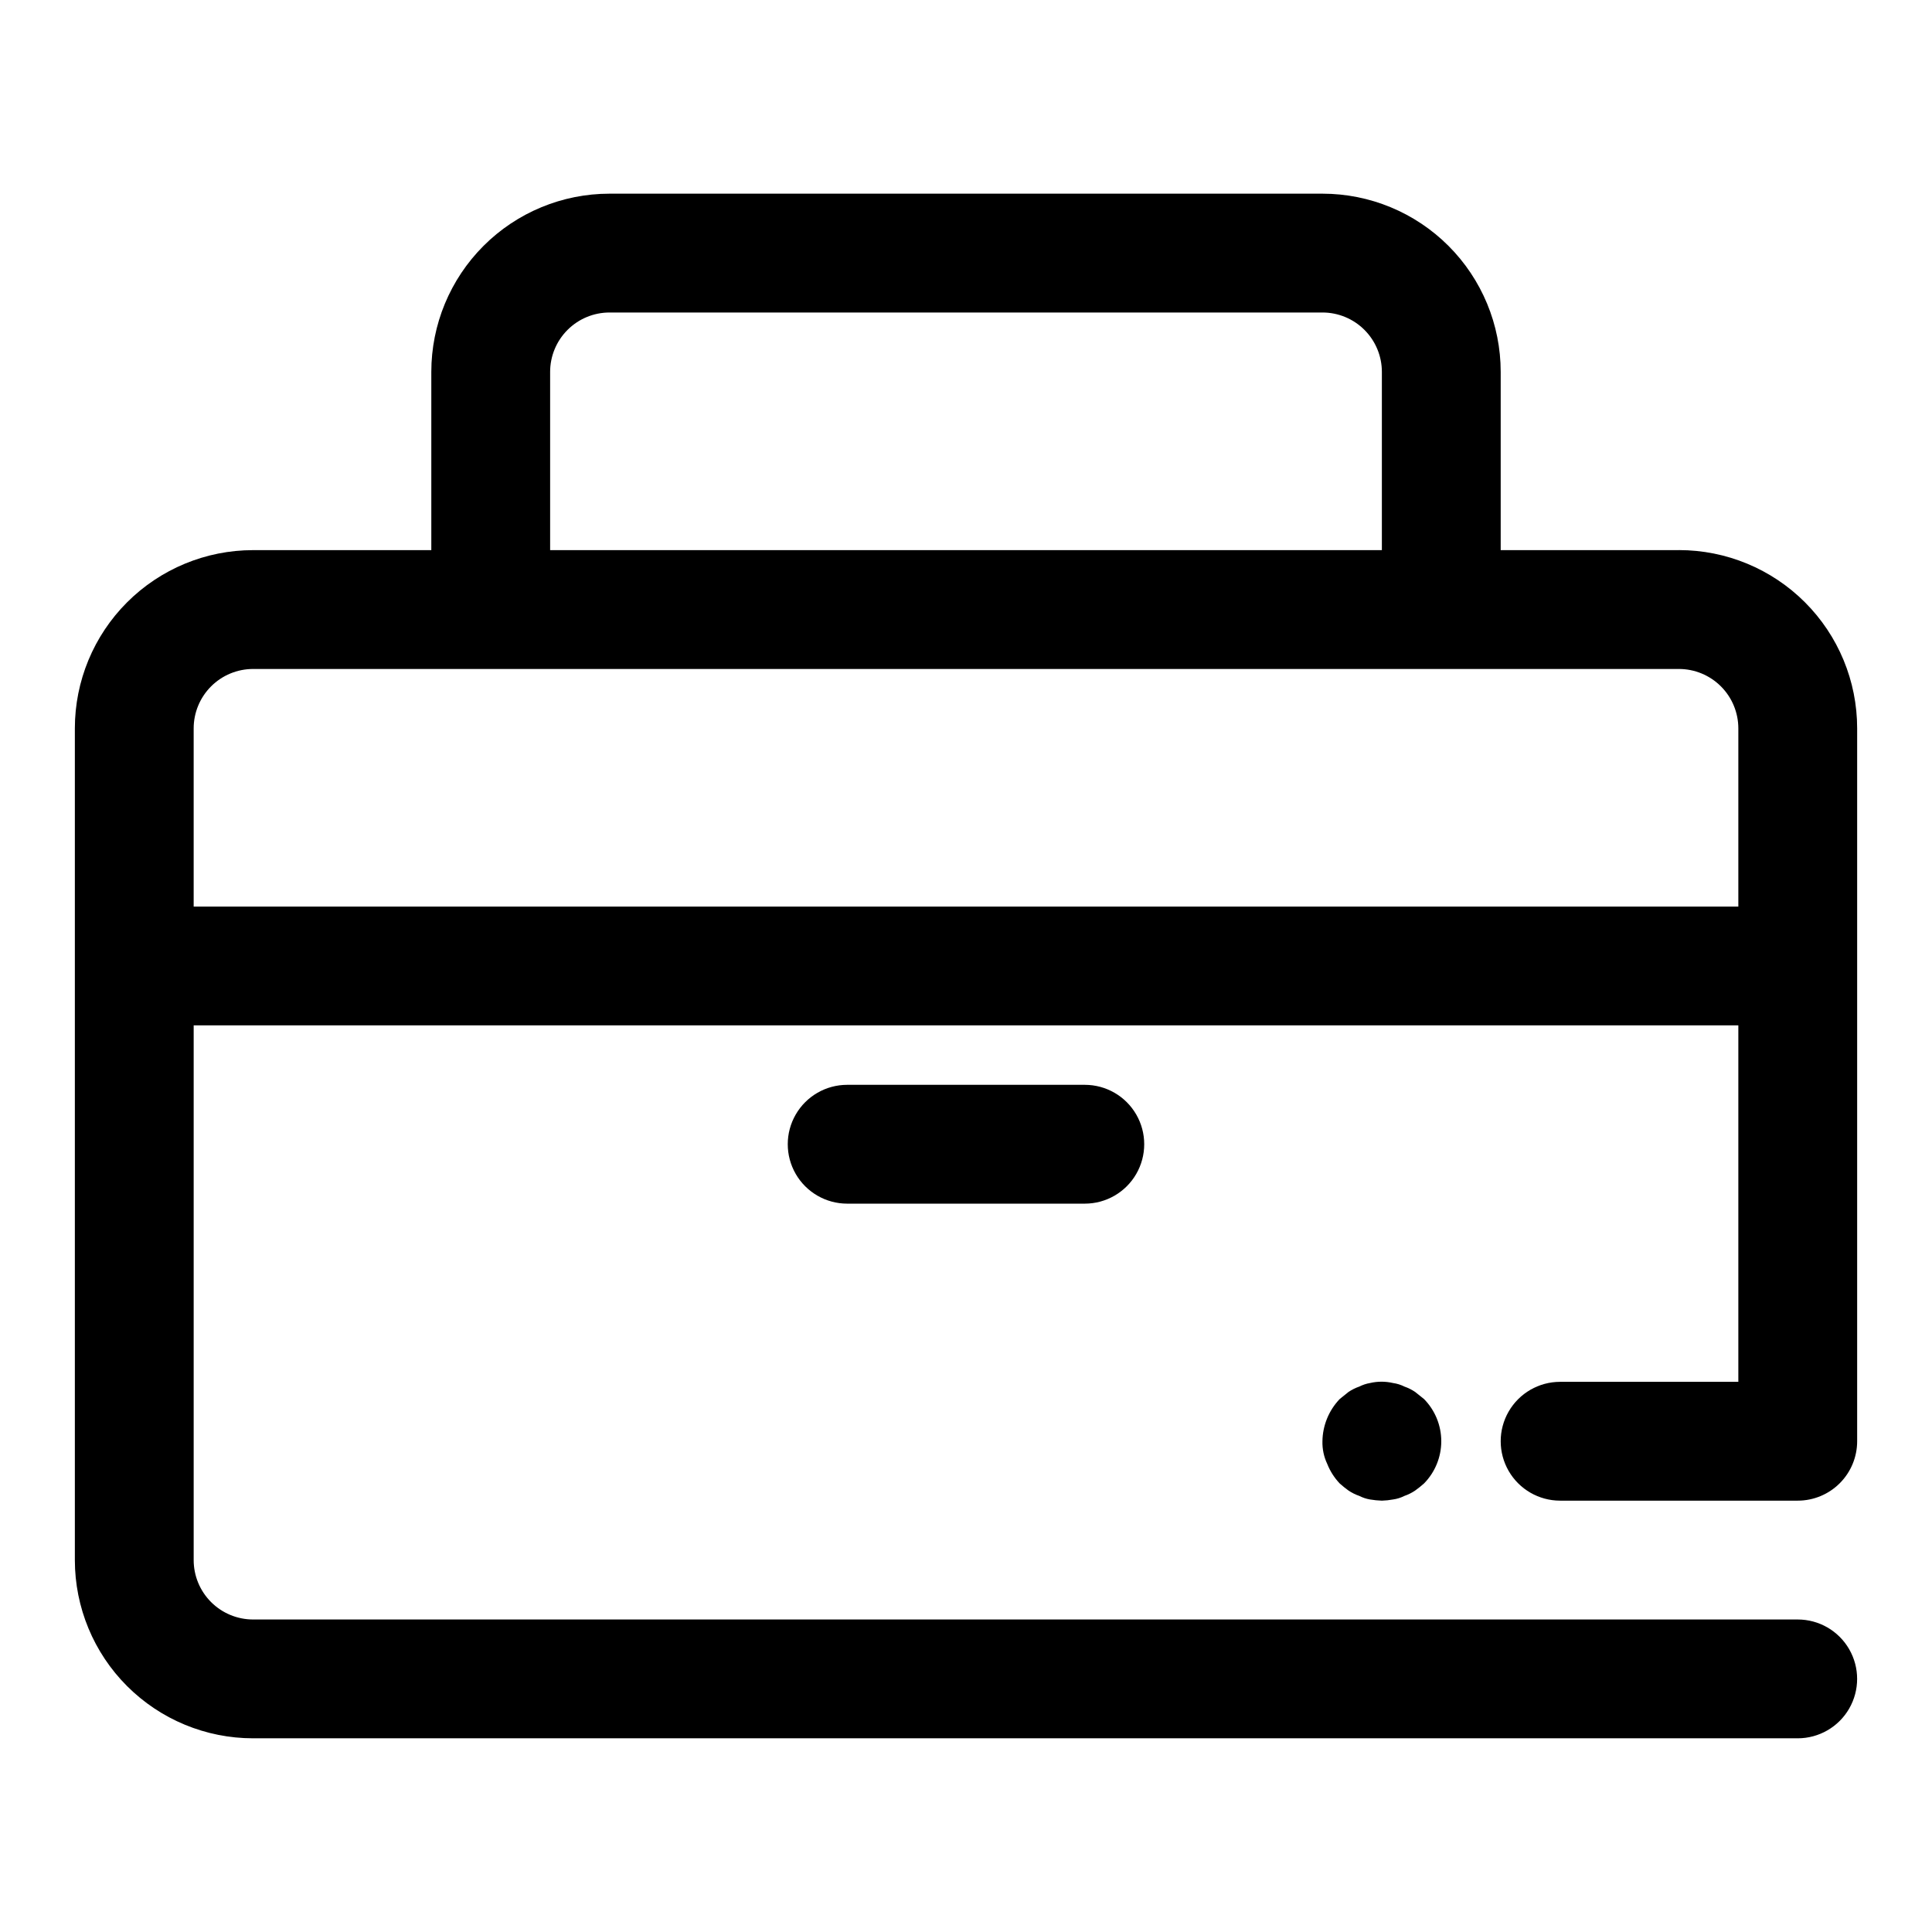
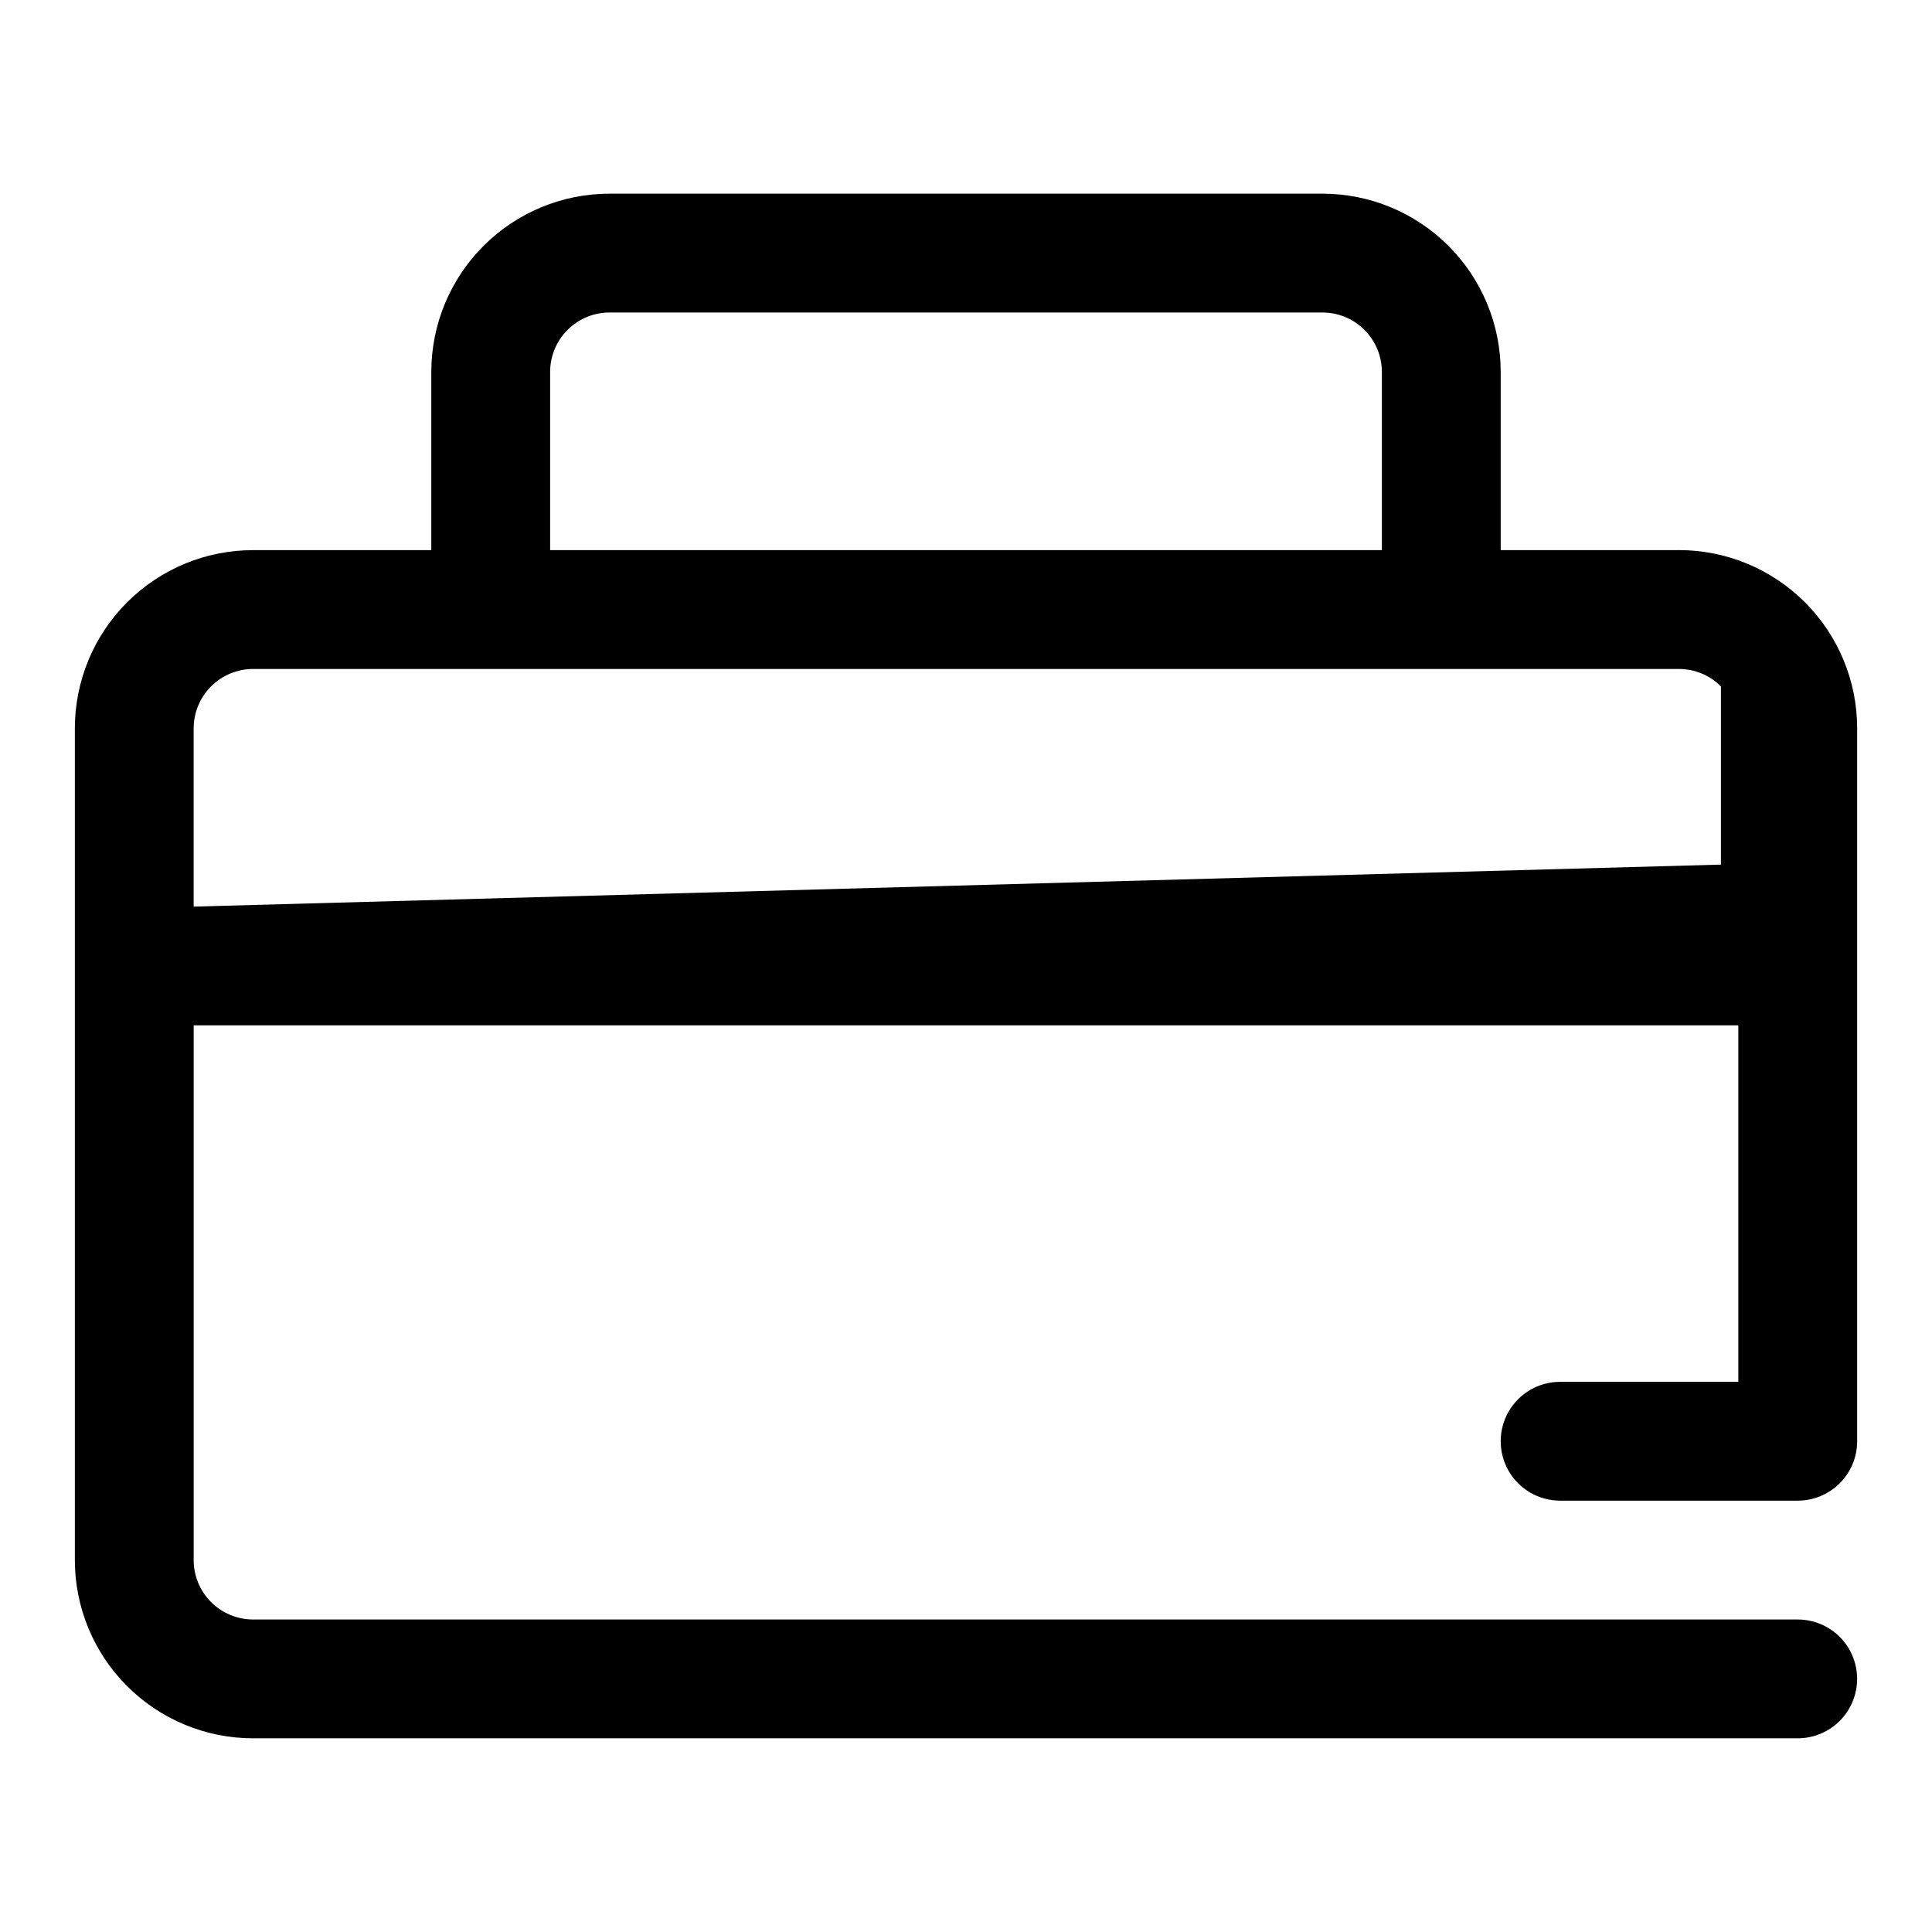
<svg xmlns="http://www.w3.org/2000/svg" fill="#000000" width="800px" height="800px" version="1.1" viewBox="144 144 512 512">
  <g>
-     <path d="m516.19 511.46c-0.945-0.477-1.961-0.797-3.008-0.941-2.016-0.473-4.113-0.473-6.125 0-0.988 0.168-1.941 0.488-2.836 0.941-1.004 0.348-1.965 0.824-2.848 1.418l-2.348 1.891c-2.879 3.016-4.512 7.008-4.566 11.176-0.051 2.066 0.379 4.117 1.262 5.984 0.762 1.926 1.883 3.691 3.305 5.195 0.746 0.672 1.531 1.305 2.348 1.891 0.883 0.594 1.844 1.07 2.848 1.414 0.895 0.457 1.848 0.773 2.836 0.945 1.039 0.176 2.094 0.281 3.148 0.316 1-0.027 1.992-0.133 2.977-0.316 1.047-0.145 2.062-0.465 3.008-0.945 1-0.344 1.953-0.82 2.832-1.414 0.82-0.586 1.609-1.219 2.363-1.891 2.926-2.984 4.566-6.996 4.566-11.18 0-4.18-1.641-8.191-4.566-11.176l-2.363-1.891c-0.879-0.594-1.832-1.07-2.832-1.418z" />
-     <path d="m588.93 289.79h-47.23v-47.23c0-12.527-4.977-24.539-13.836-33.398-8.855-8.859-20.871-13.836-33.398-13.836h-188.93c-12.527 0-24.543 4.977-33.398 13.836-8.859 8.859-13.836 20.871-13.836 33.398v47.23h-47.23c-12.527 0-24.539 4.977-33.398 13.836-8.859 8.855-13.836 20.871-13.836 33.398v220.41c0 12.527 4.977 24.543 13.836 33.398 8.859 8.859 20.871 13.836 33.398 13.836h409.34c5.625 0 10.824-3 13.637-7.871 2.812-4.871 2.812-10.875 0-15.746-2.812-4.871-8.012-7.871-13.637-7.871h-409.34c-4.176 0-8.18-1.66-11.133-4.613-2.953-2.953-4.613-6.957-4.613-11.133v-141.7h409.35v94.465h-47.234c-5.625 0-10.82 3-13.633 7.871s-2.812 10.875 0 15.746c2.812 4.871 8.008 7.871 13.633 7.871h62.977c4.176 0 8.18-1.66 11.133-4.613 2.953-2.949 4.613-6.957 4.613-11.133v-188.93c0-12.527-4.977-24.543-13.836-33.398-8.855-8.859-20.871-13.836-33.398-13.836zm-299.14-47.23c0-4.176 1.66-8.18 4.613-11.133s6.957-4.613 11.133-4.613h188.93c4.176 0 8.184 1.66 11.133 4.613 2.953 2.953 4.613 6.957 4.613 11.133v47.23h-220.42zm-94.465 141.7v-47.23c0-4.176 1.66-8.18 4.613-11.133s6.957-4.613 11.133-4.613h377.86c4.176 0 8.18 1.66 11.133 4.613s4.613 6.957 4.613 11.133v47.23z" />
-     <path d="m368.51 431.49c-5.625 0-10.824 3-13.637 7.871s-2.812 10.871 0 15.742c2.812 4.871 8.012 7.875 13.637 7.875h62.977c5.625 0 10.82-3.004 13.633-7.875 2.812-4.871 2.812-10.871 0-15.742s-8.008-7.871-13.633-7.871z" />
+     <path d="m588.93 289.79h-47.23v-47.23c0-12.527-4.977-24.539-13.836-33.398-8.855-8.859-20.871-13.836-33.398-13.836h-188.93c-12.527 0-24.543 4.977-33.398 13.836-8.859 8.859-13.836 20.871-13.836 33.398v47.23h-47.23c-12.527 0-24.539 4.977-33.398 13.836-8.859 8.855-13.836 20.871-13.836 33.398v220.41c0 12.527 4.977 24.543 13.836 33.398 8.859 8.859 20.871 13.836 33.398 13.836h409.34c5.625 0 10.824-3 13.637-7.871 2.812-4.871 2.812-10.875 0-15.746-2.812-4.871-8.012-7.871-13.637-7.871h-409.34c-4.176 0-8.18-1.66-11.133-4.613-2.953-2.953-4.613-6.957-4.613-11.133v-141.7h409.35v94.465h-47.234c-5.625 0-10.82 3-13.633 7.871s-2.812 10.875 0 15.746c2.812 4.871 8.008 7.871 13.633 7.871h62.977c4.176 0 8.18-1.66 11.133-4.613 2.953-2.949 4.613-6.957 4.613-11.133v-188.93c0-12.527-4.977-24.543-13.836-33.398-8.855-8.859-20.871-13.836-33.398-13.836zm-299.14-47.23c0-4.176 1.66-8.18 4.613-11.133s6.957-4.613 11.133-4.613h188.93c4.176 0 8.184 1.66 11.133 4.613 2.953 2.953 4.613 6.957 4.613 11.133v47.23h-220.42zm-94.465 141.7v-47.23c0-4.176 1.66-8.18 4.613-11.133s6.957-4.613 11.133-4.613h377.86c4.176 0 8.18 1.66 11.133 4.613v47.23z" />
  </g>
</svg>